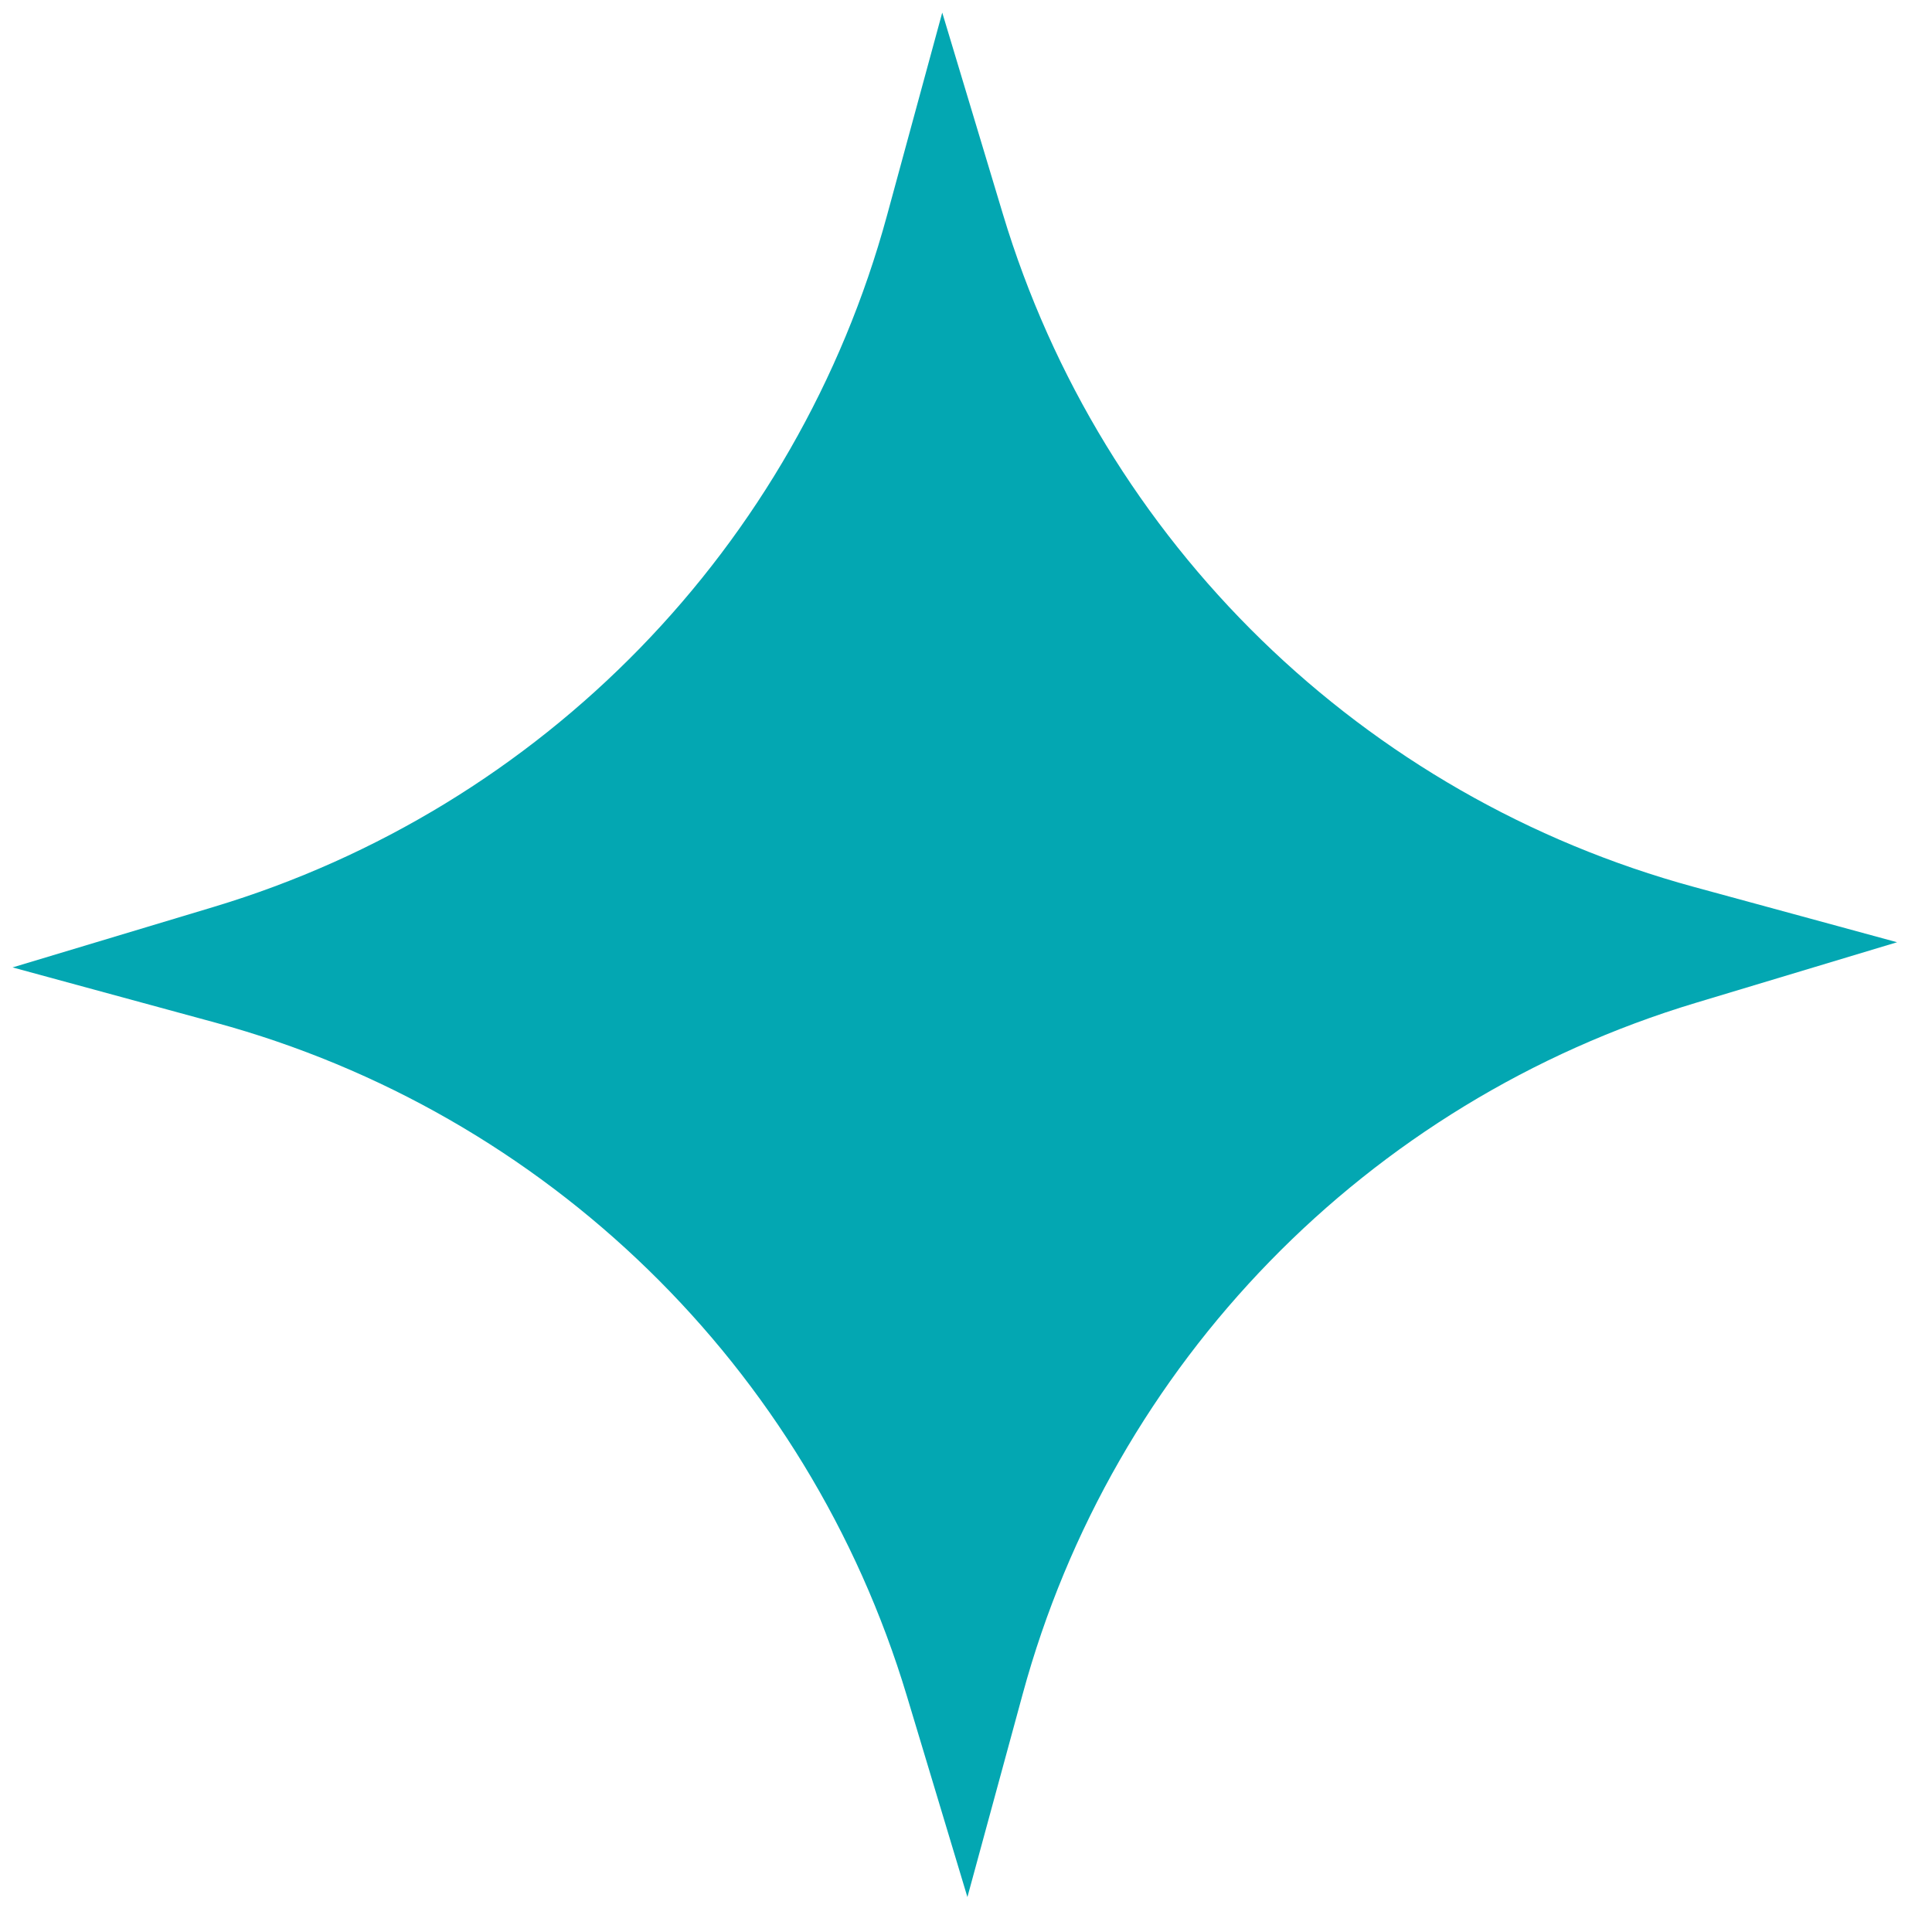
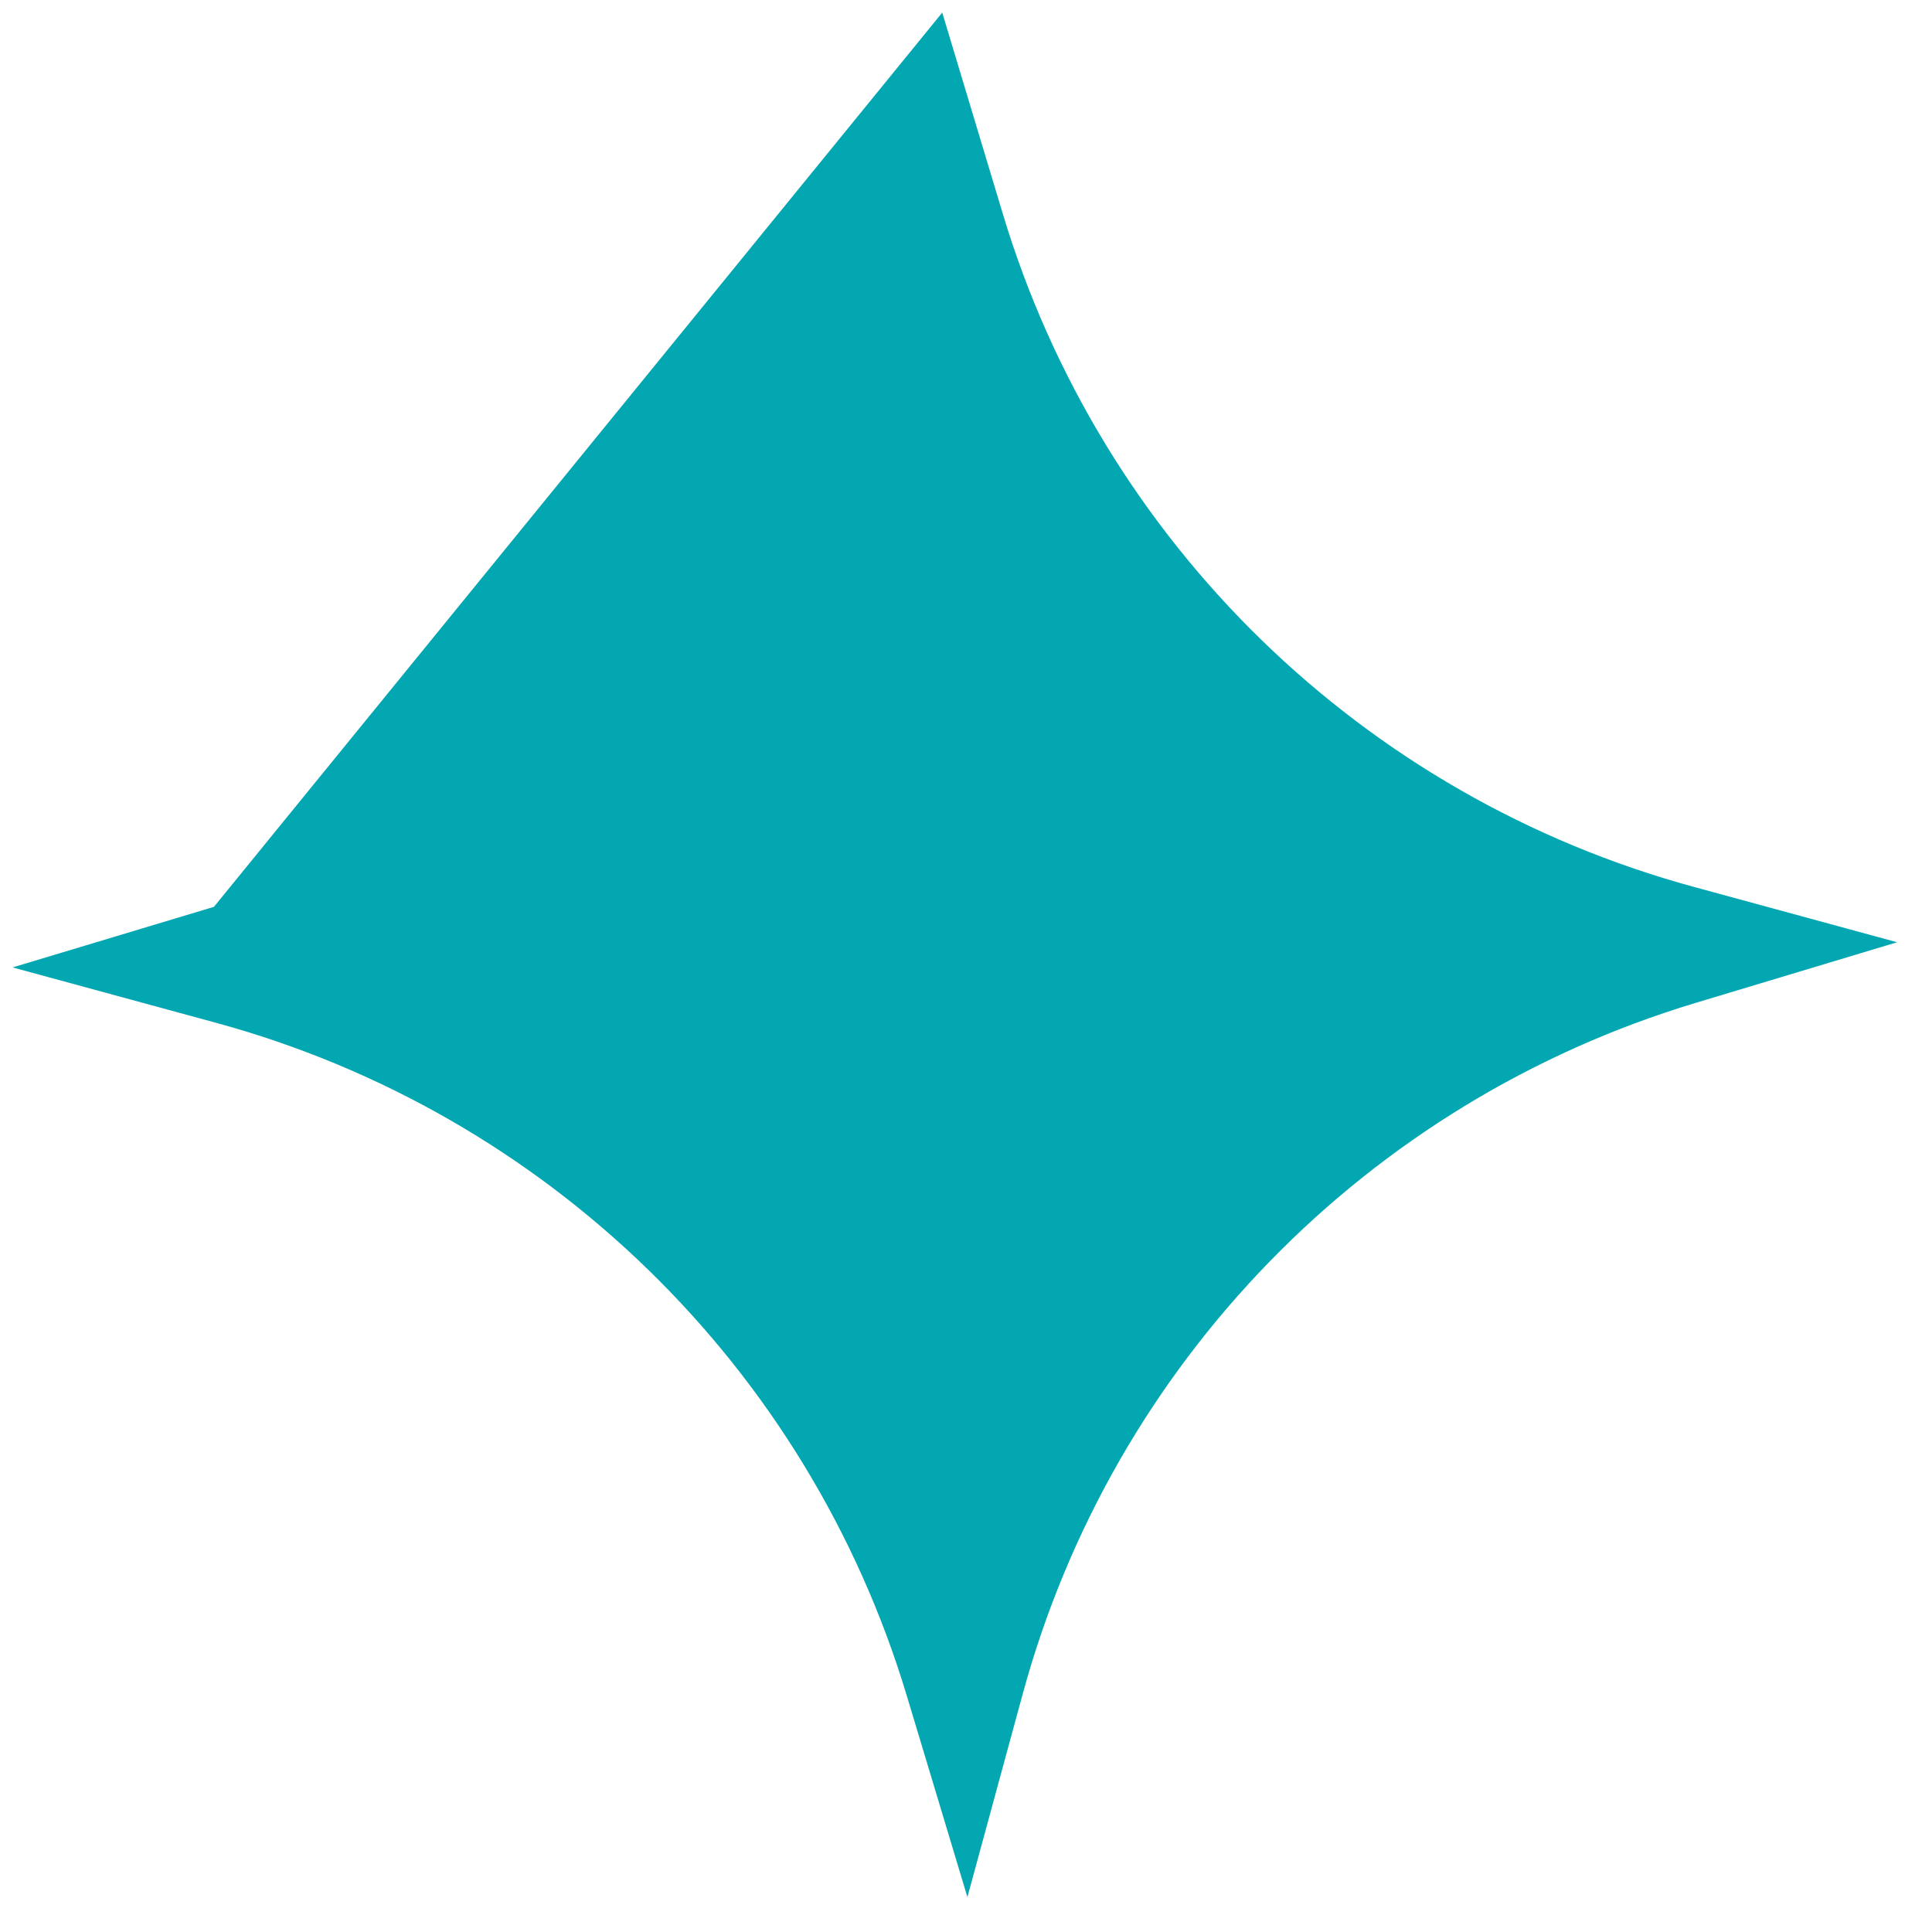
<svg xmlns="http://www.w3.org/2000/svg" width="37" height="37" viewBox="0 0 37 37" fill="none">
-   <path d="M18.045 0.241L19.206 4.098C21.1 10.39 26.104 15.262 32.446 16.987L36.331 18.045L32.475 19.206C26.182 21.1 21.31 26.104 19.585 32.445L18.527 36.331L17.366 32.475C15.472 26.182 10.468 21.31 4.127 19.585L0.241 18.527L4.097 17.367C10.39 15.472 15.261 10.468 16.987 4.127L18.045 0.241Z" fill="#03A7B2" />
+   <path d="M18.045 0.241L19.206 4.098C21.1 10.39 26.104 15.262 32.446 16.987L36.331 18.045L32.475 19.206C26.182 21.1 21.31 26.104 19.585 32.445L18.527 36.331L17.366 32.475C15.472 26.182 10.468 21.31 4.127 19.585L0.241 18.527L4.097 17.367L18.045 0.241Z" fill="#03A7B2" />
</svg>